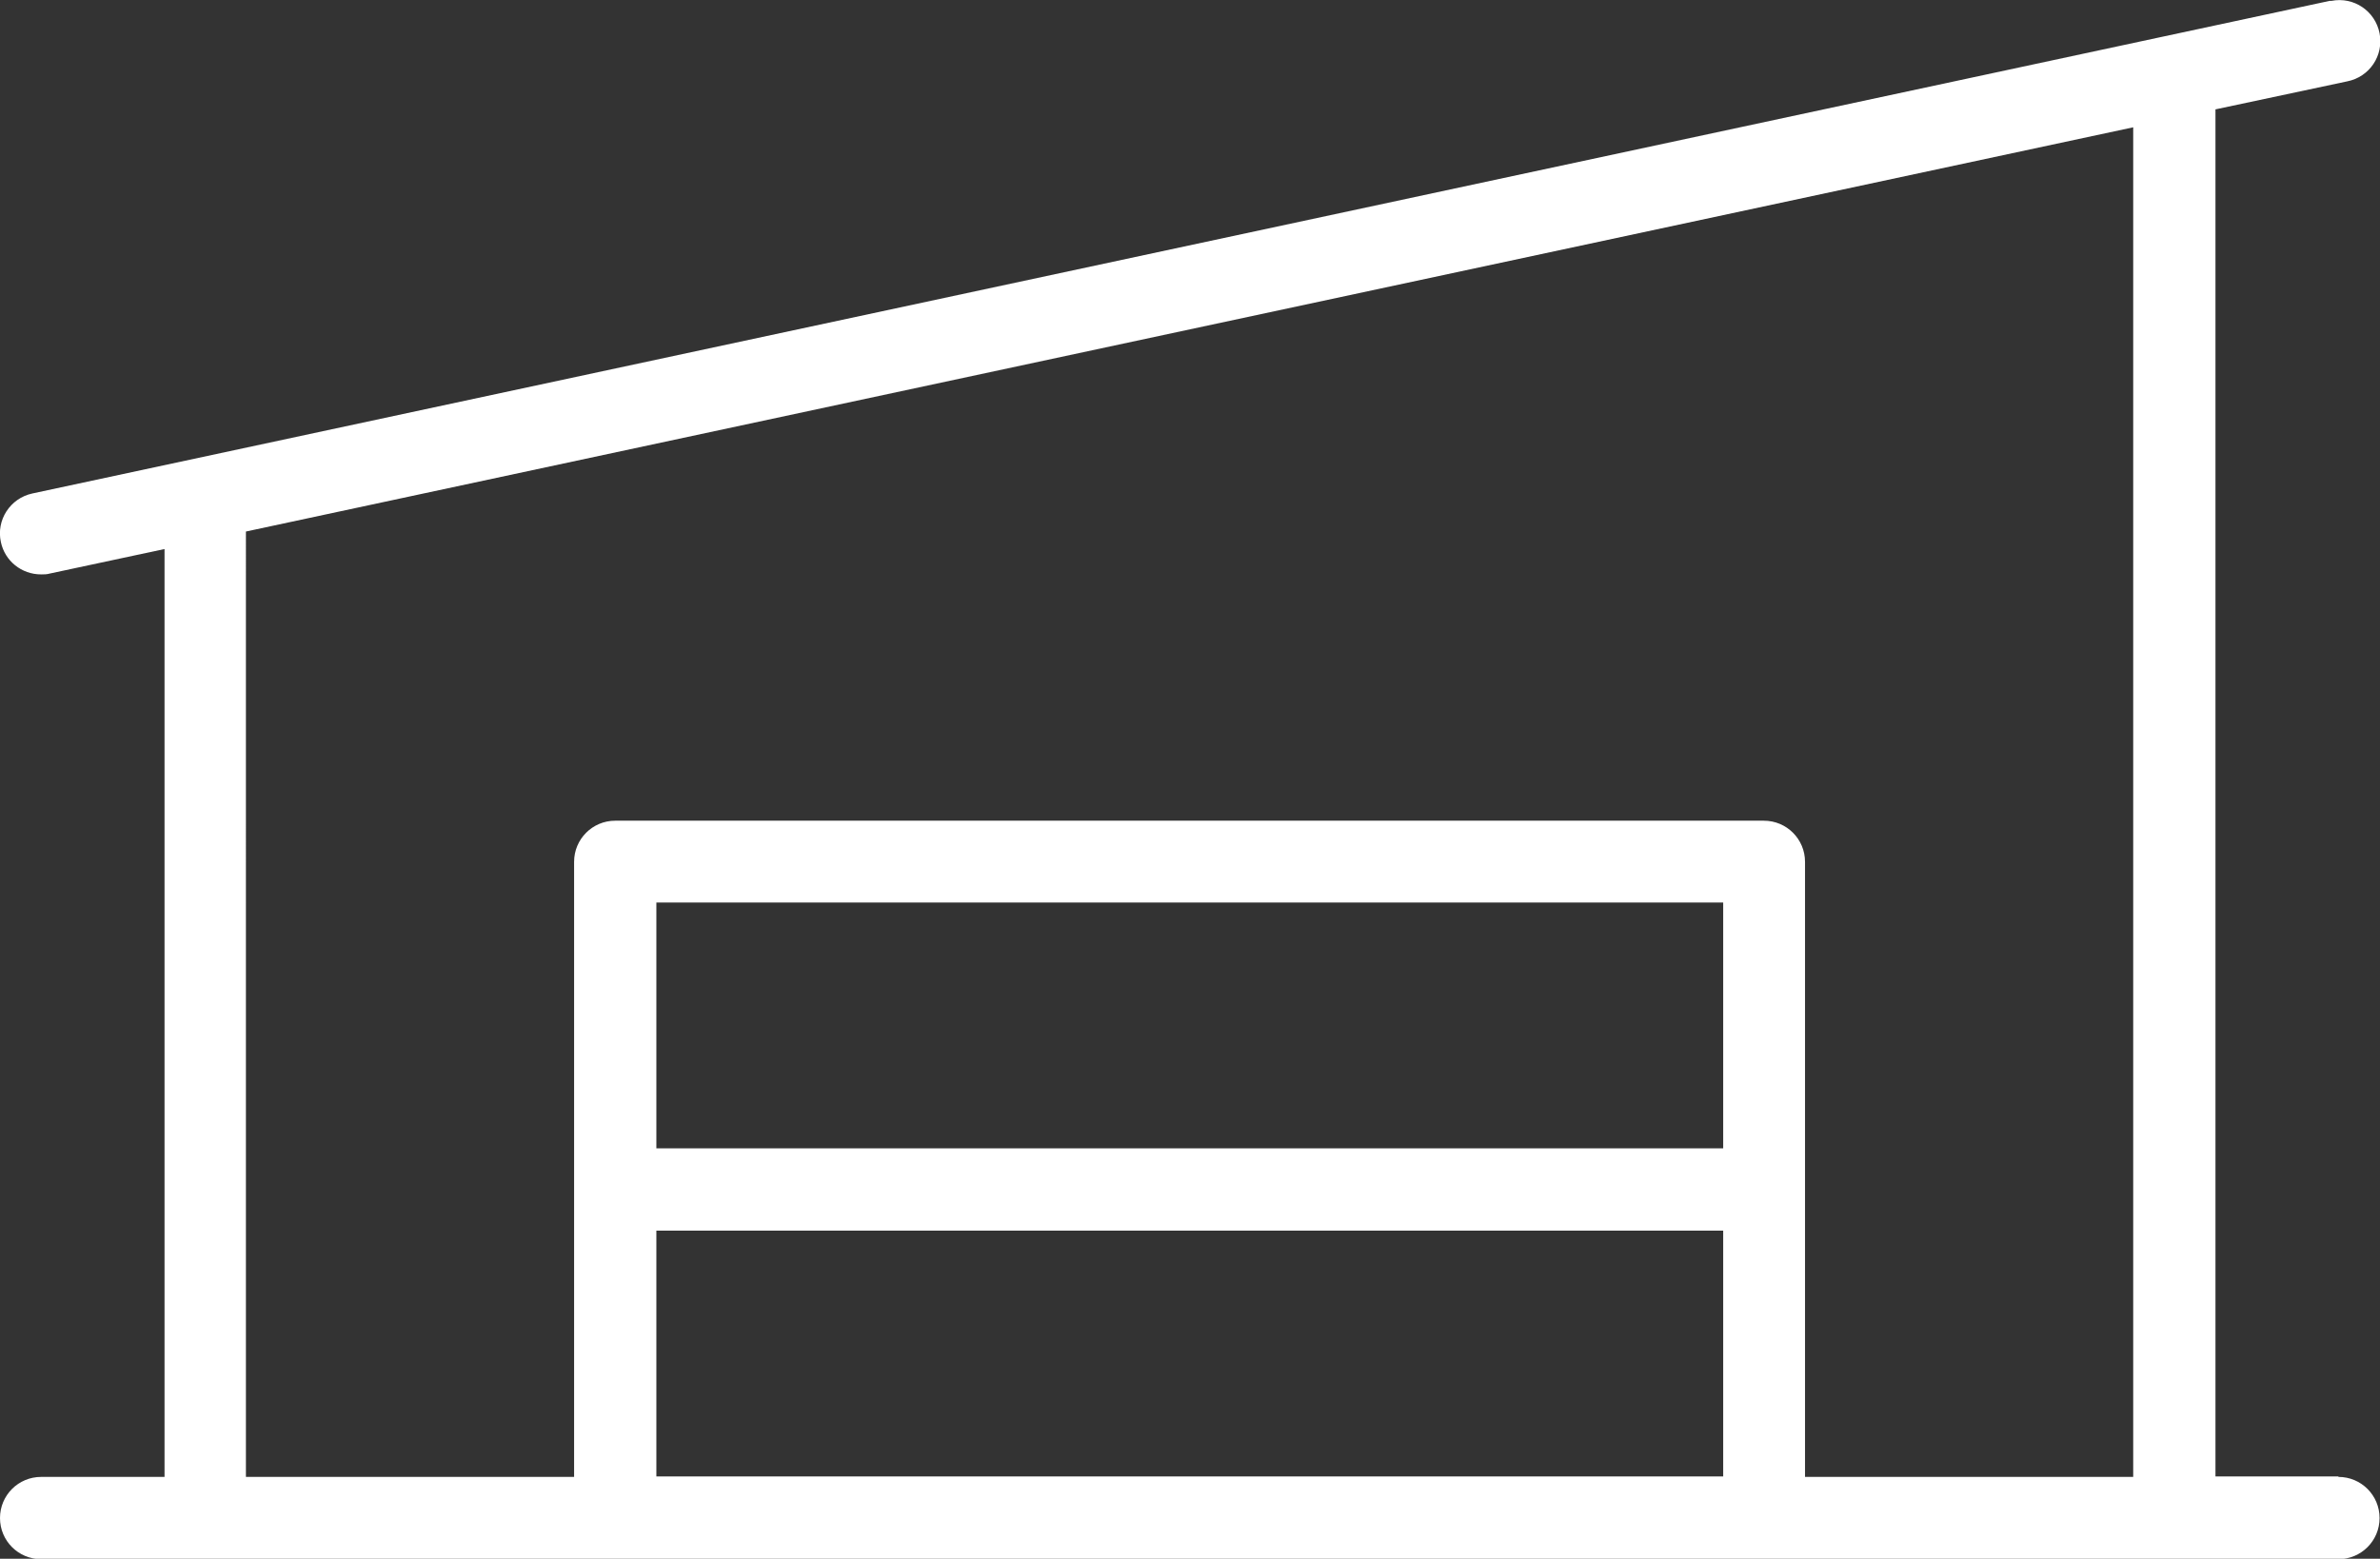
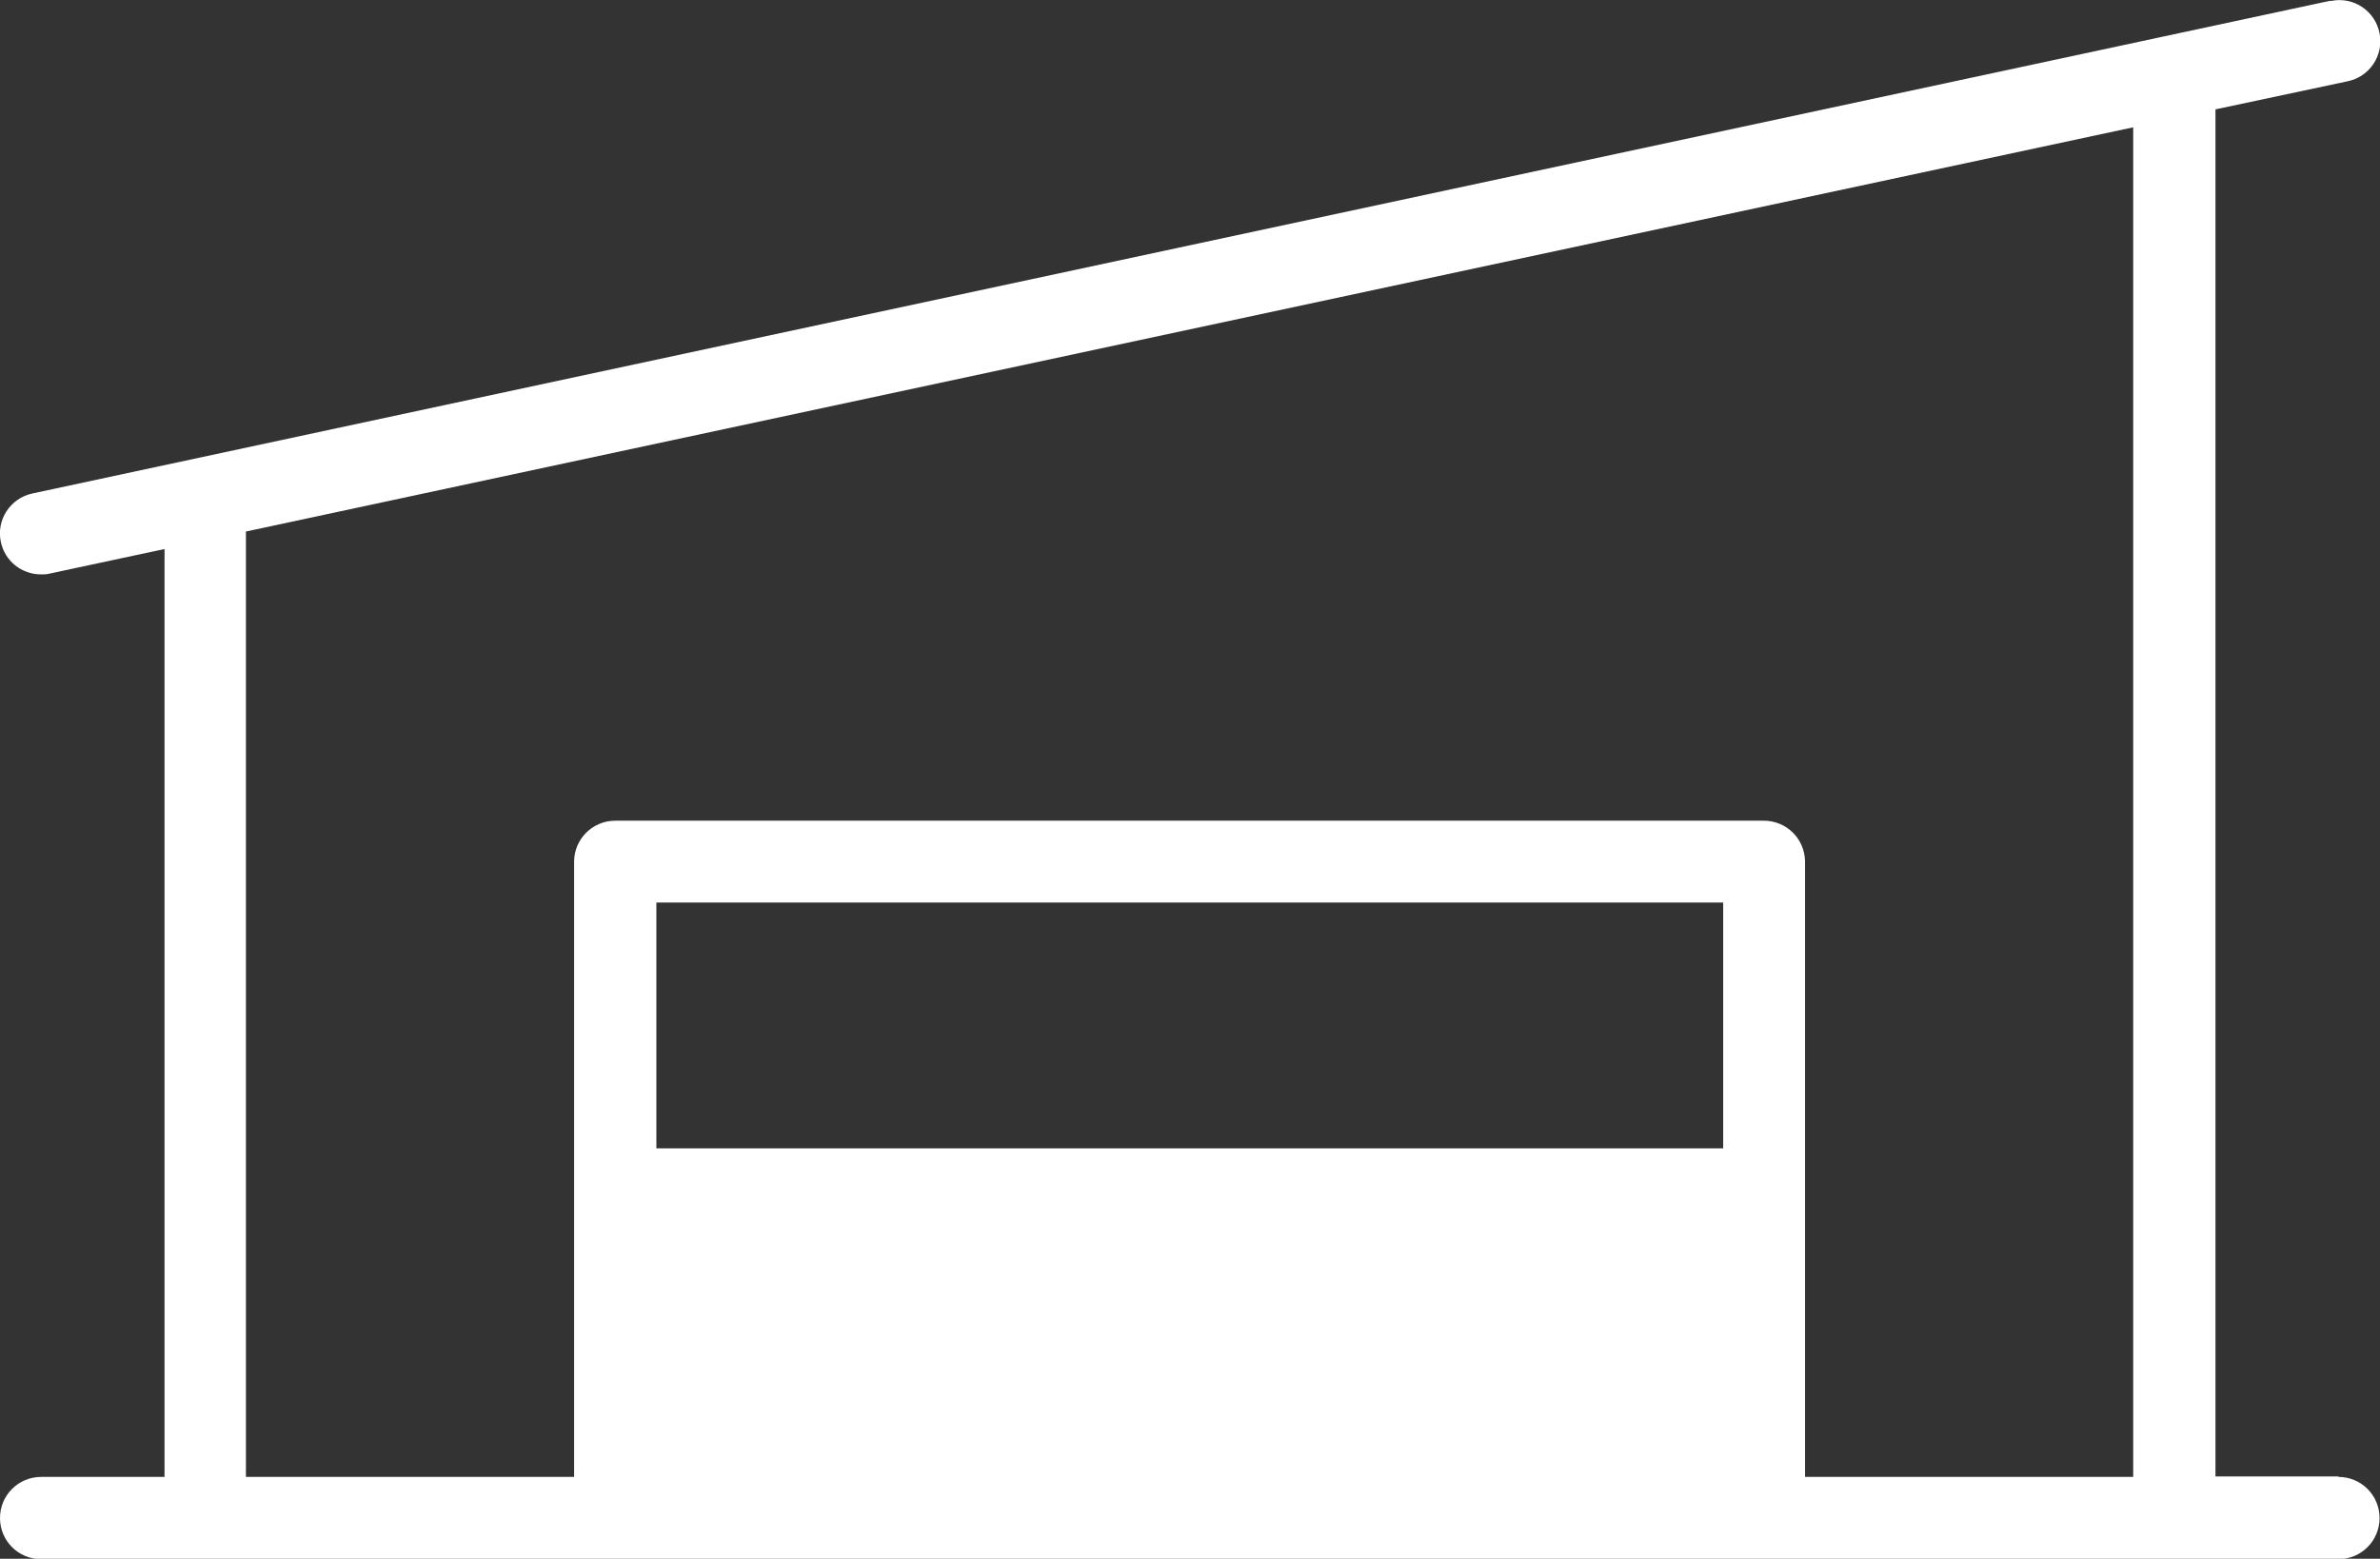
<svg xmlns="http://www.w3.org/2000/svg" id="Layer_1" data-name="Layer 1" viewBox="0 0 54.39 35.63">
  <rect x="0" y="0" width="54.39" height="35.63" fill="#333333" stroke="none" />
  <defs>
    <style>
      .cls-1 {
        fill: #fff;
        stroke-width: 0px;
      }
    </style>
  </defs>
-   <path class="cls-1" d="M53.44,33.75h-2.81V2.5l3.01-.64c.51-.1.84-.59.74-1.1-.1-.51-.59-.84-1.1-.74-.01,0-.02,0-.04,0L.74,11.28c-.51.11-.83.61-.72,1.11.09.43.47.74.92.74.07,0,.13,0,.2-.02l2.62-.56v21.21H.94c-.52,0-.94.42-.94.94s.42.94.94.94h52.5c.52,0,.94-.42.94-.94s-.42-.94-.94-.94ZM5.62,12.15L48.75,2.91v30.85h-7.5v-14.06c0-.52-.42-.94-.94-.94H14.06c-.52,0-.94.42-.94.94v14.06h-7.5V12.15ZM39.38,26.25H15v-5.62h24.38v5.62ZM15,28.13h24.38v5.62H15v-5.62Z" />
+   <path class="cls-1" d="M53.44,33.75h-2.81V2.5l3.01-.64c.51-.1.84-.59.74-1.1-.1-.51-.59-.84-1.1-.74-.01,0-.02,0-.04,0L.74,11.28c-.51.11-.83.61-.72,1.11.09.43.47.74.92.74.07,0,.13,0,.2-.02l2.62-.56v21.21H.94c-.52,0-.94.42-.94.94s.42.94.94.94h52.5c.52,0,.94-.42.94-.94s-.42-.94-.94-.94ZM5.62,12.15L48.75,2.91v30.85h-7.5v-14.06c0-.52-.42-.94-.94-.94H14.06c-.52,0-.94.42-.94.94v14.06h-7.5V12.15ZM39.38,26.25H15v-5.62h24.38v5.62ZM15,28.13v5.62H15v-5.62Z" />
</svg>